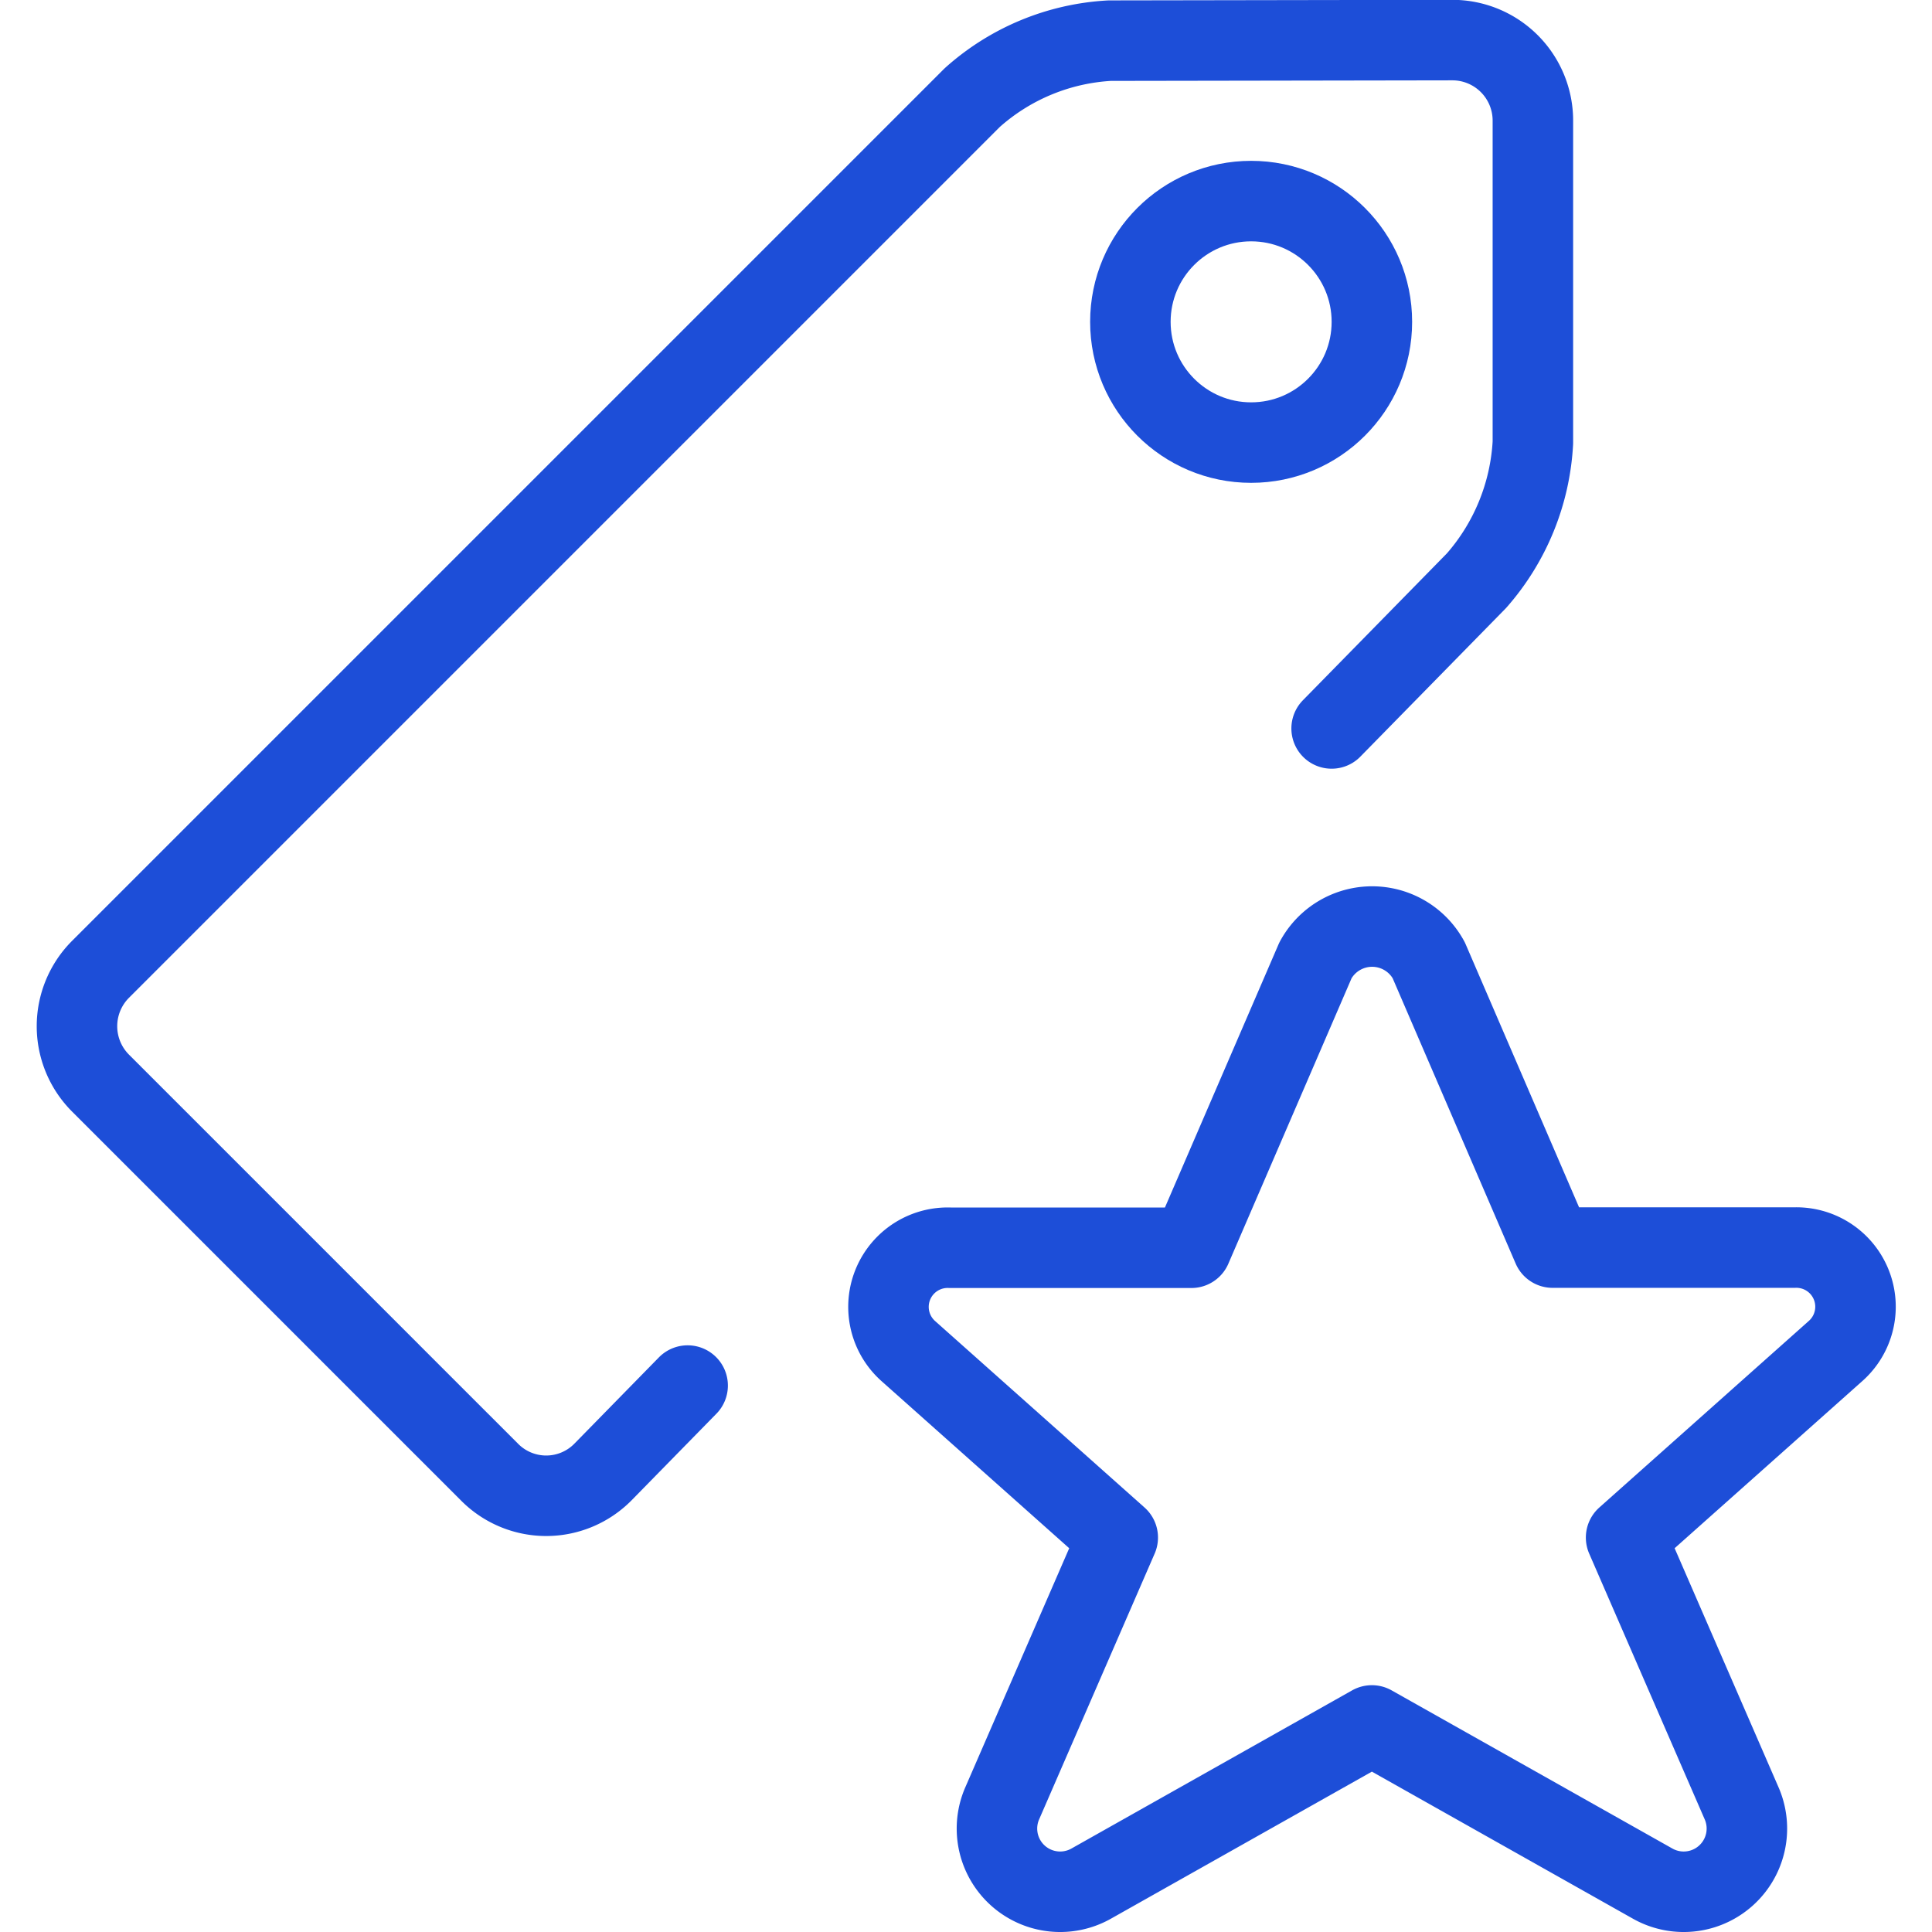
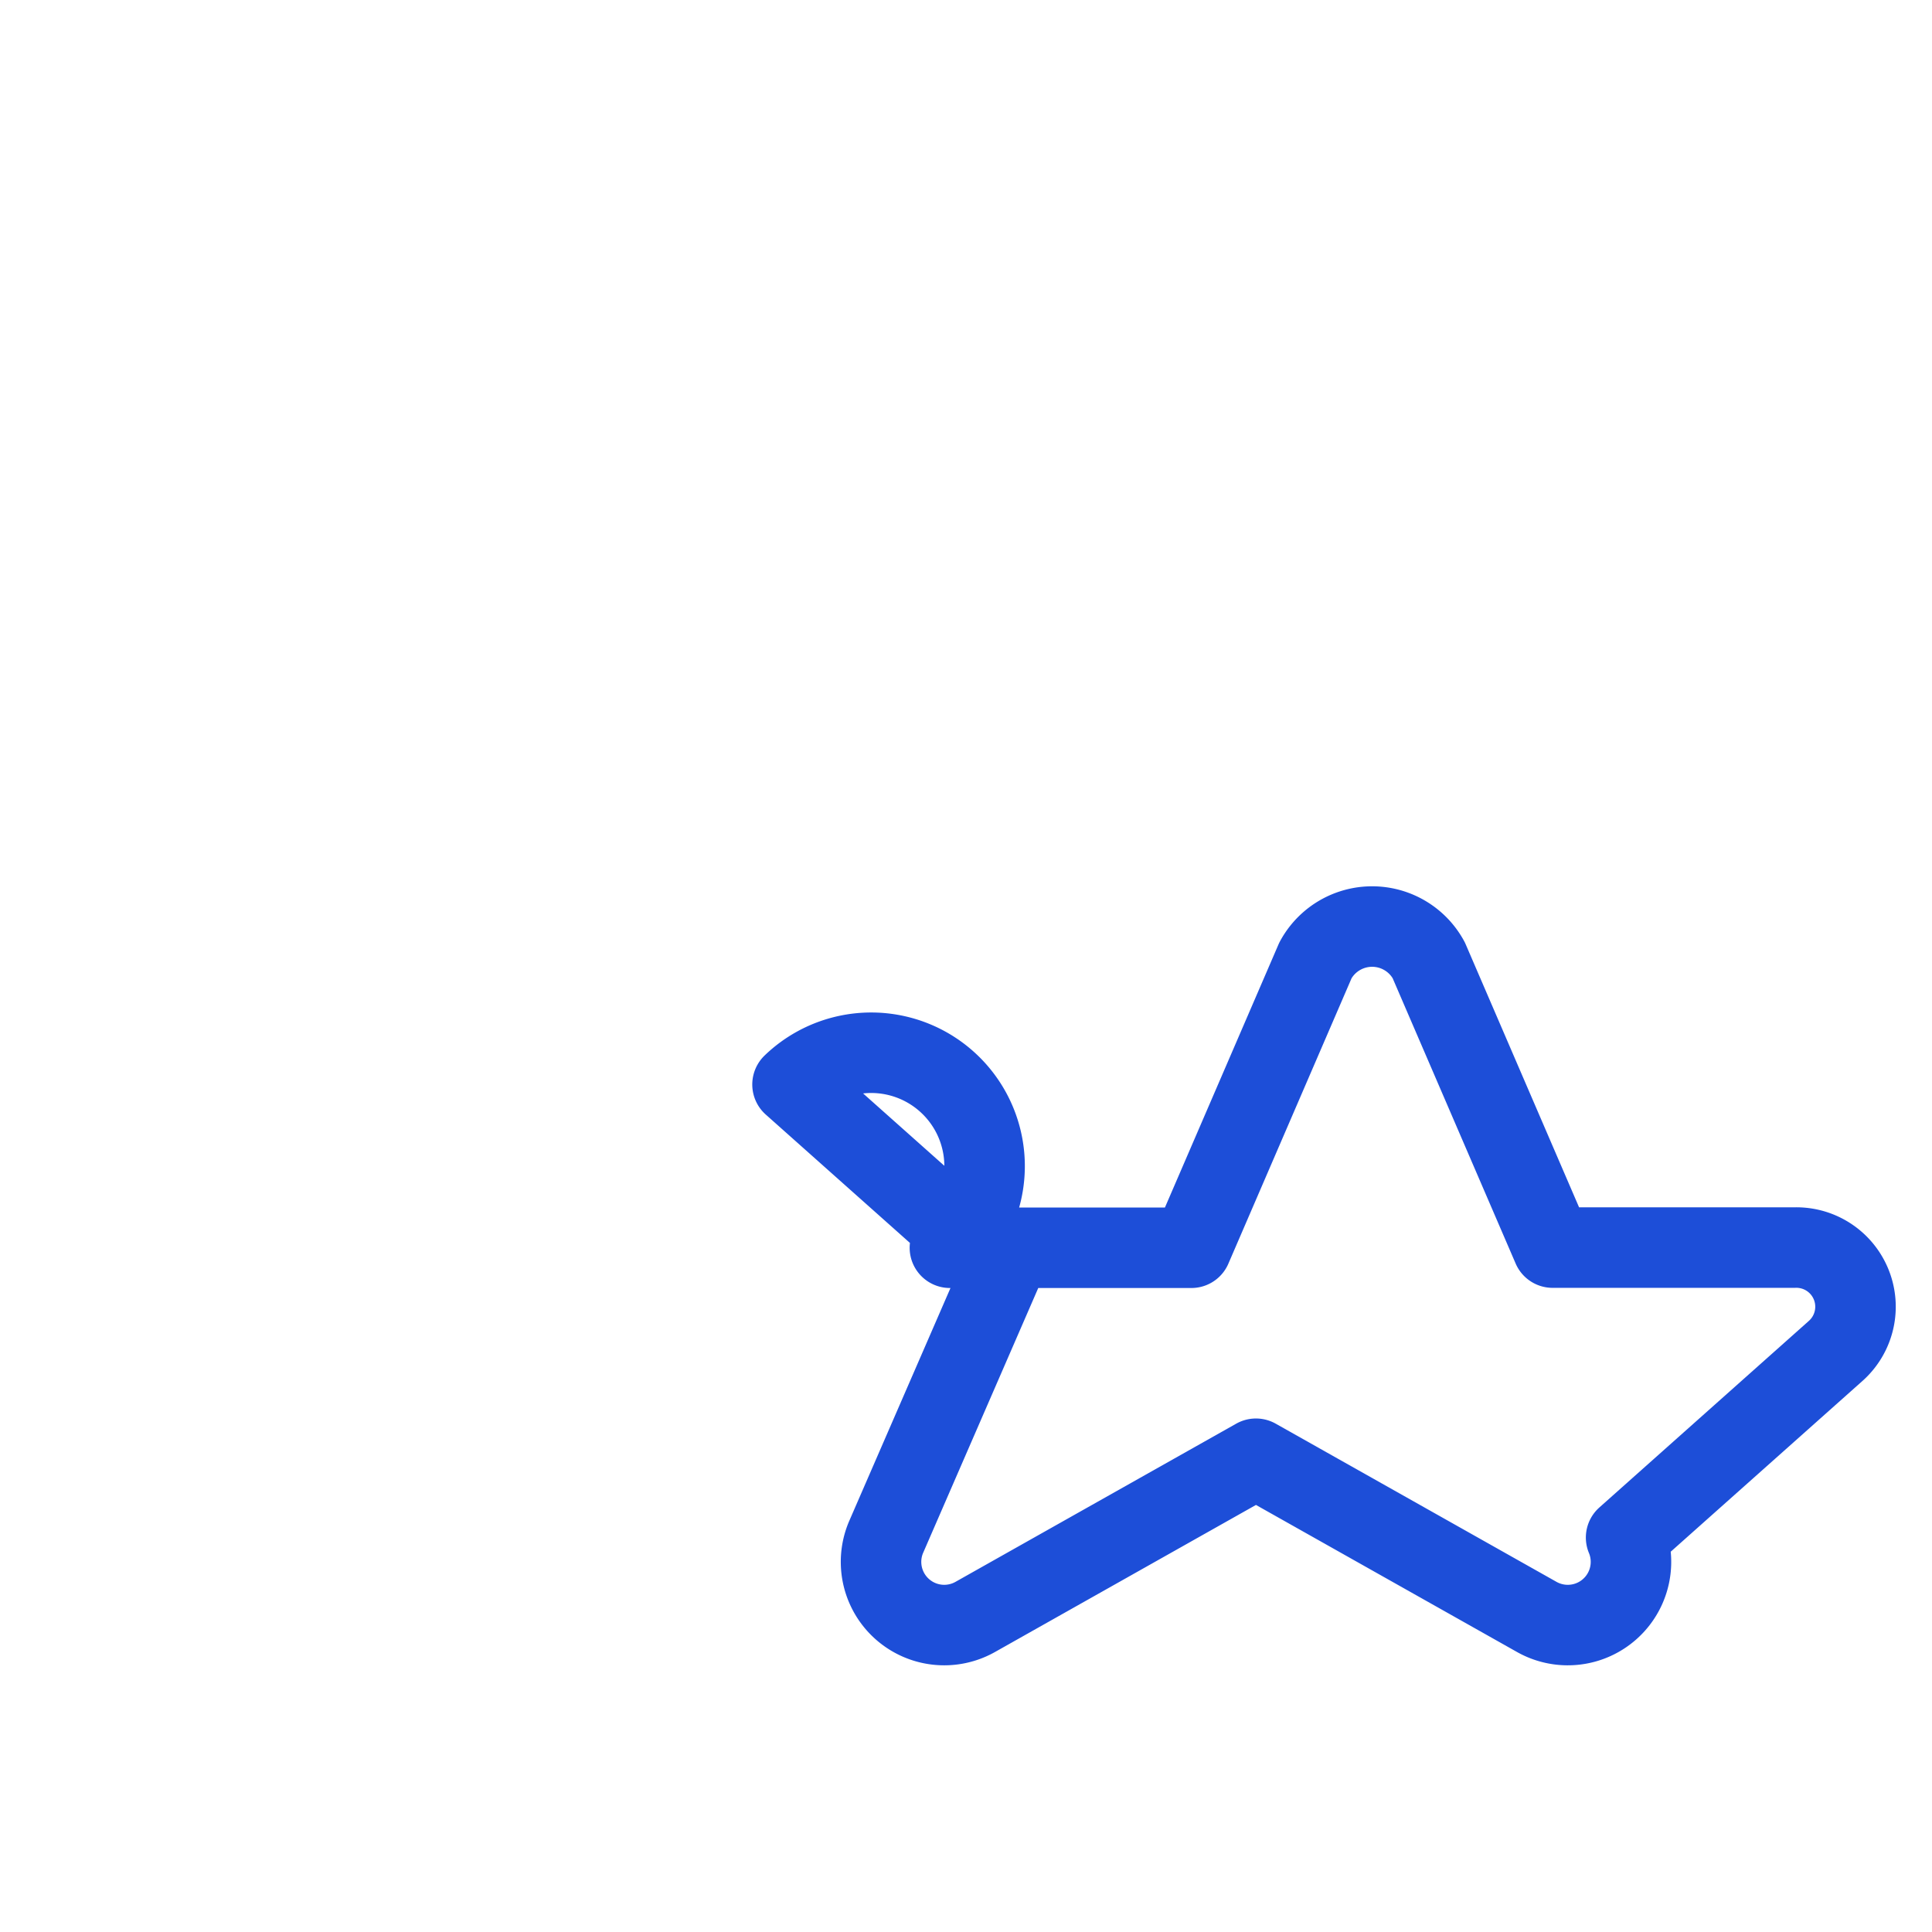
<svg xmlns="http://www.w3.org/2000/svg" viewBox="0 0 24 24" height="20" width="20">
  <defs />
  <title>tags-favorite-star</title>
-   <path d="M16.542,9.049l1.8-1.836a2.829,2.829,0,0,0,.7-1.715v-4a1,1,0,0,0-1-1L13.784.505a2.789,2.789,0,0,0-1.707.708L1.249,12.041a1,1,0,0,0,0,1.414l4.836,4.836a.99.99,0,0,0,1.407-.007l1.05-1.072" fill="none" stroke="#1d4ed8" stroke-linecap="round" stroke-linejoin="round" />
-   <circle cx="15.542" cy="3.998" r="1.5" fill="none" stroke="#1d4ed8" stroke-linecap="round" stroke-linejoin="round" />
-   <path d="M17.748,11.928l1.539,3.57h3a.735.735,0,0,1,.517,1.283L20.2,19.1l1.44,3.313a.785.785,0,0,1-1.117.982l-3.481-1.961-3.48,1.961a.785.785,0,0,1-1.117-.982l1.44-3.313-2.6-2.315A.735.735,0,0,1,11.8,15.5H14.8l1.541-3.57A.8.8,0,0,1,17.748,11.928Z" fill="none" stroke="#1d4ed8" stroke-linecap="round" stroke-linejoin="round" />
+   <path d="M17.748,11.928l1.539,3.57h3a.735.735,0,0,1,.517,1.283L20.2,19.1a.785.785,0,0,1-1.117.982l-3.481-1.961-3.48,1.961a.785.785,0,0,1-1.117-.982l1.44-3.313-2.6-2.315A.735.735,0,0,1,11.8,15.5H14.8l1.541-3.57A.8.8,0,0,1,17.748,11.928Z" fill="none" stroke="#1d4ed8" stroke-linecap="round" stroke-linejoin="round" />
</svg>